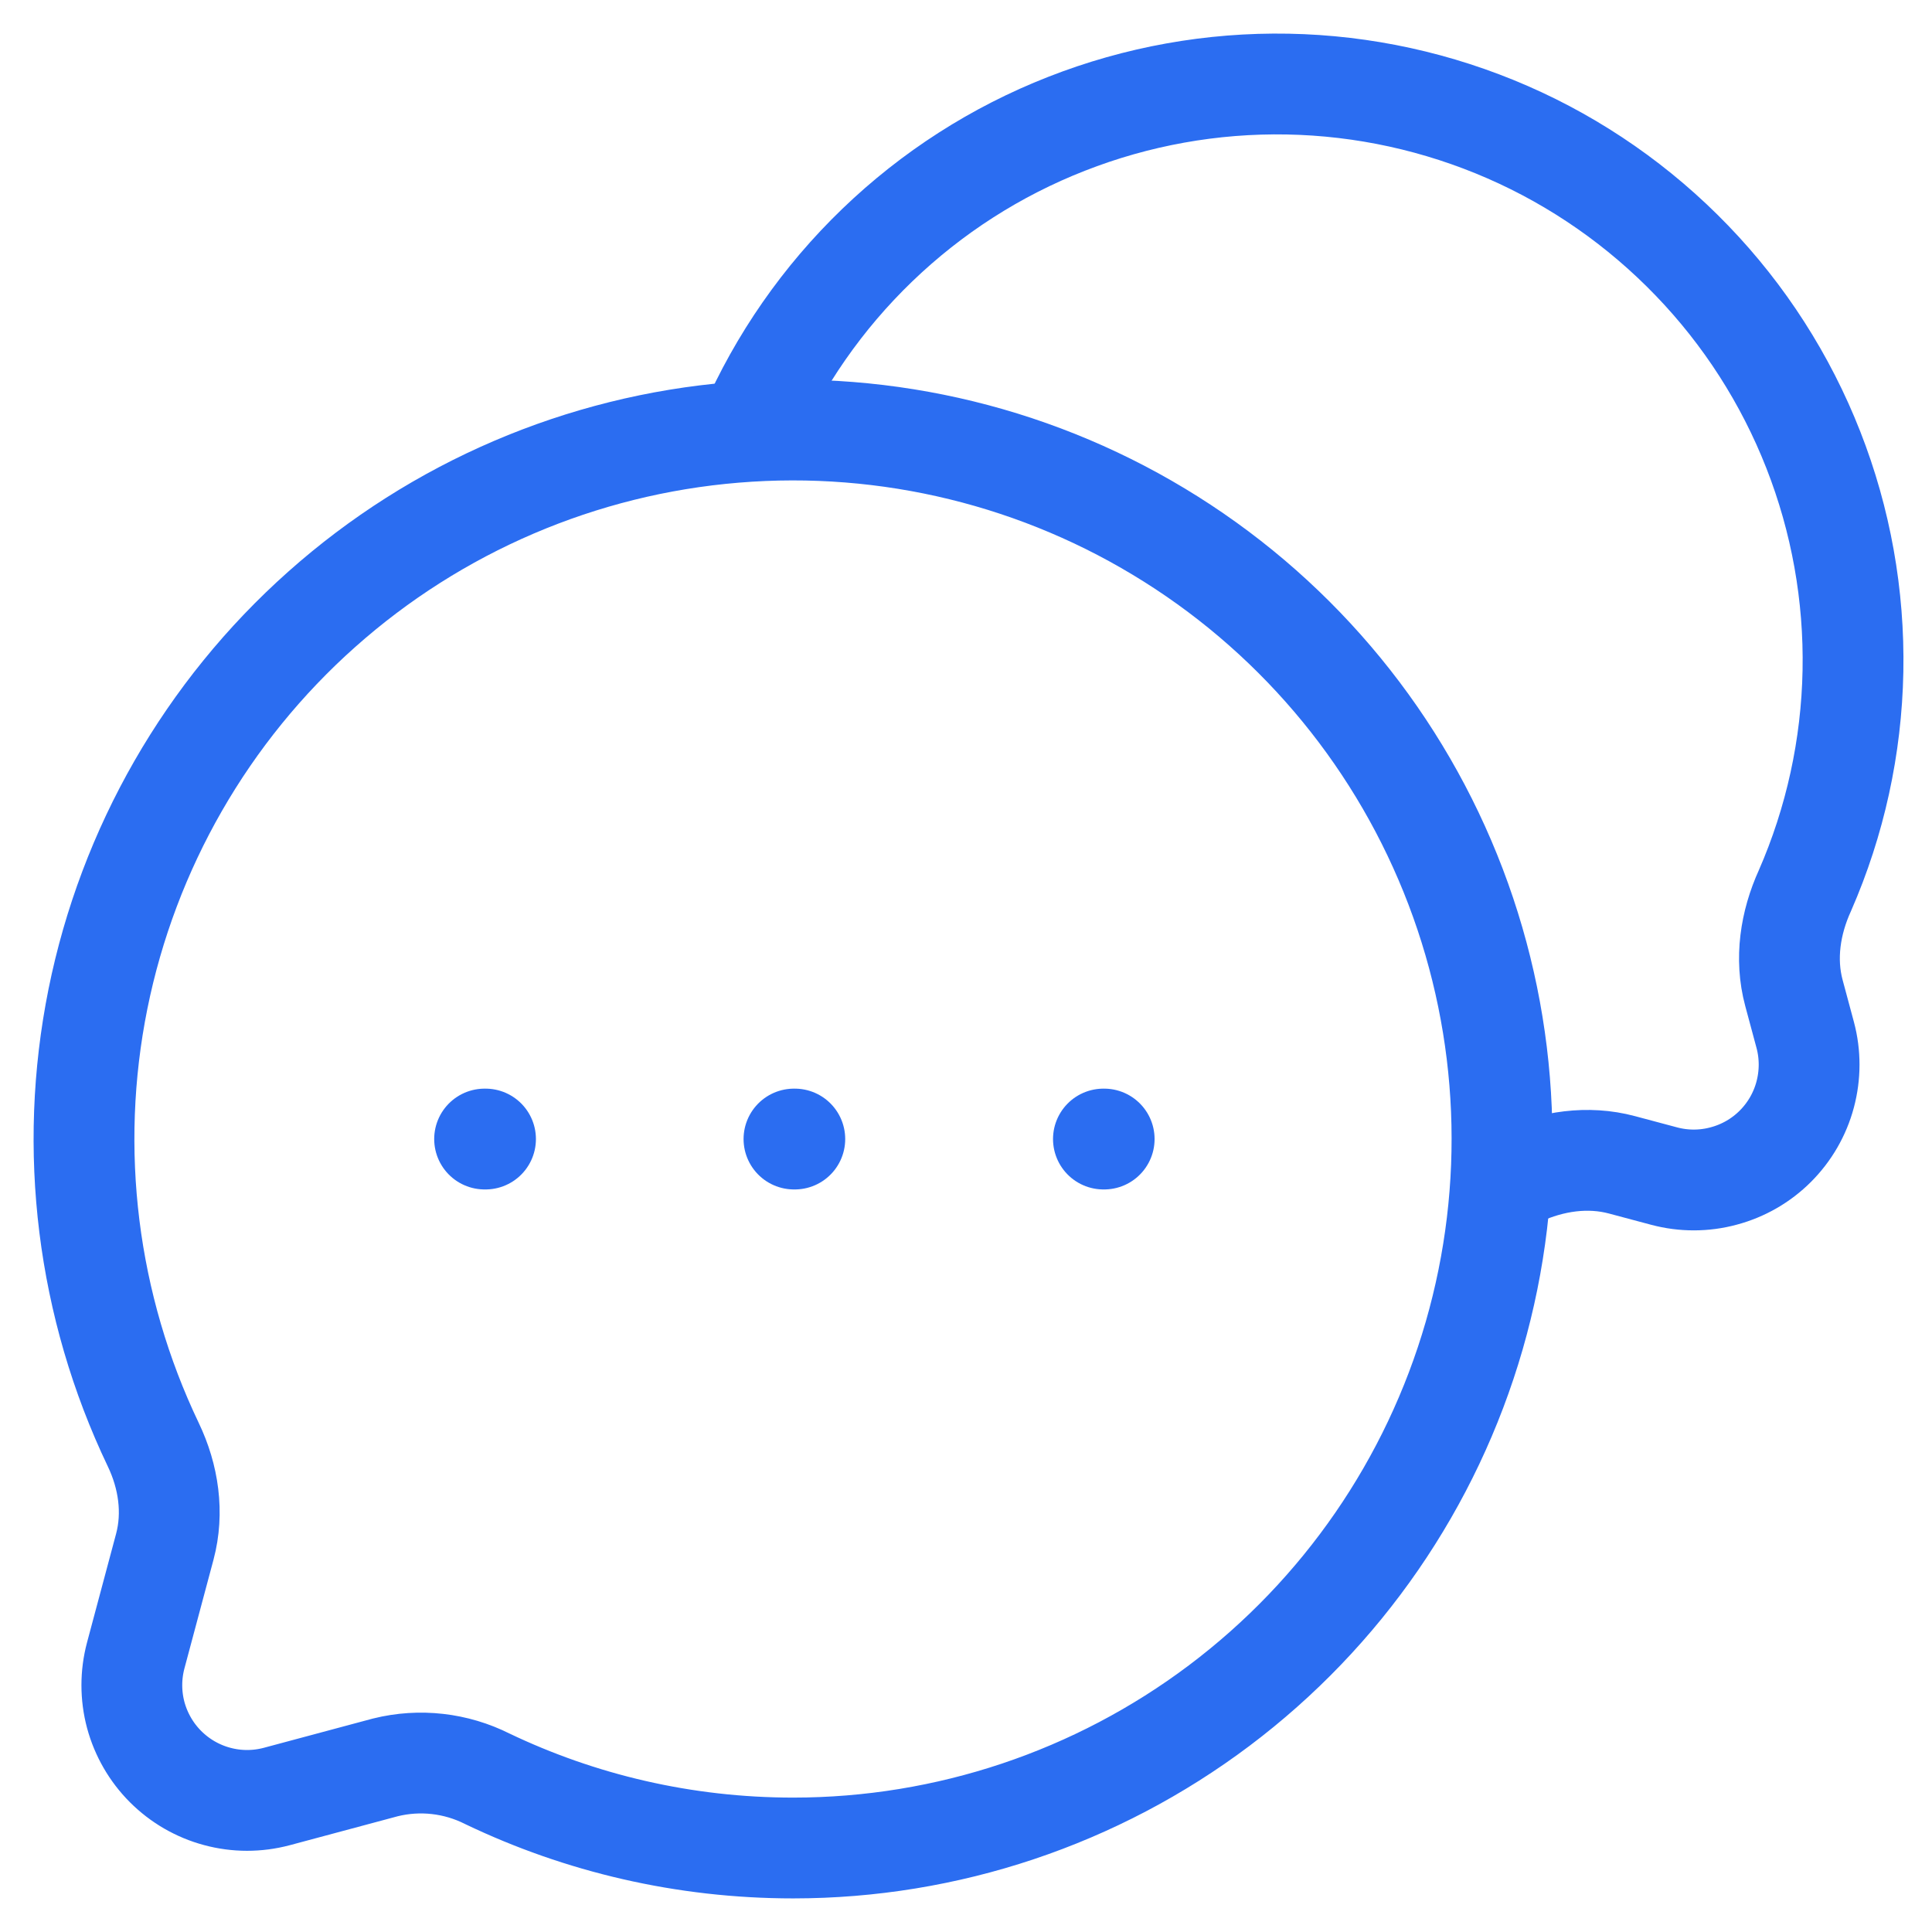
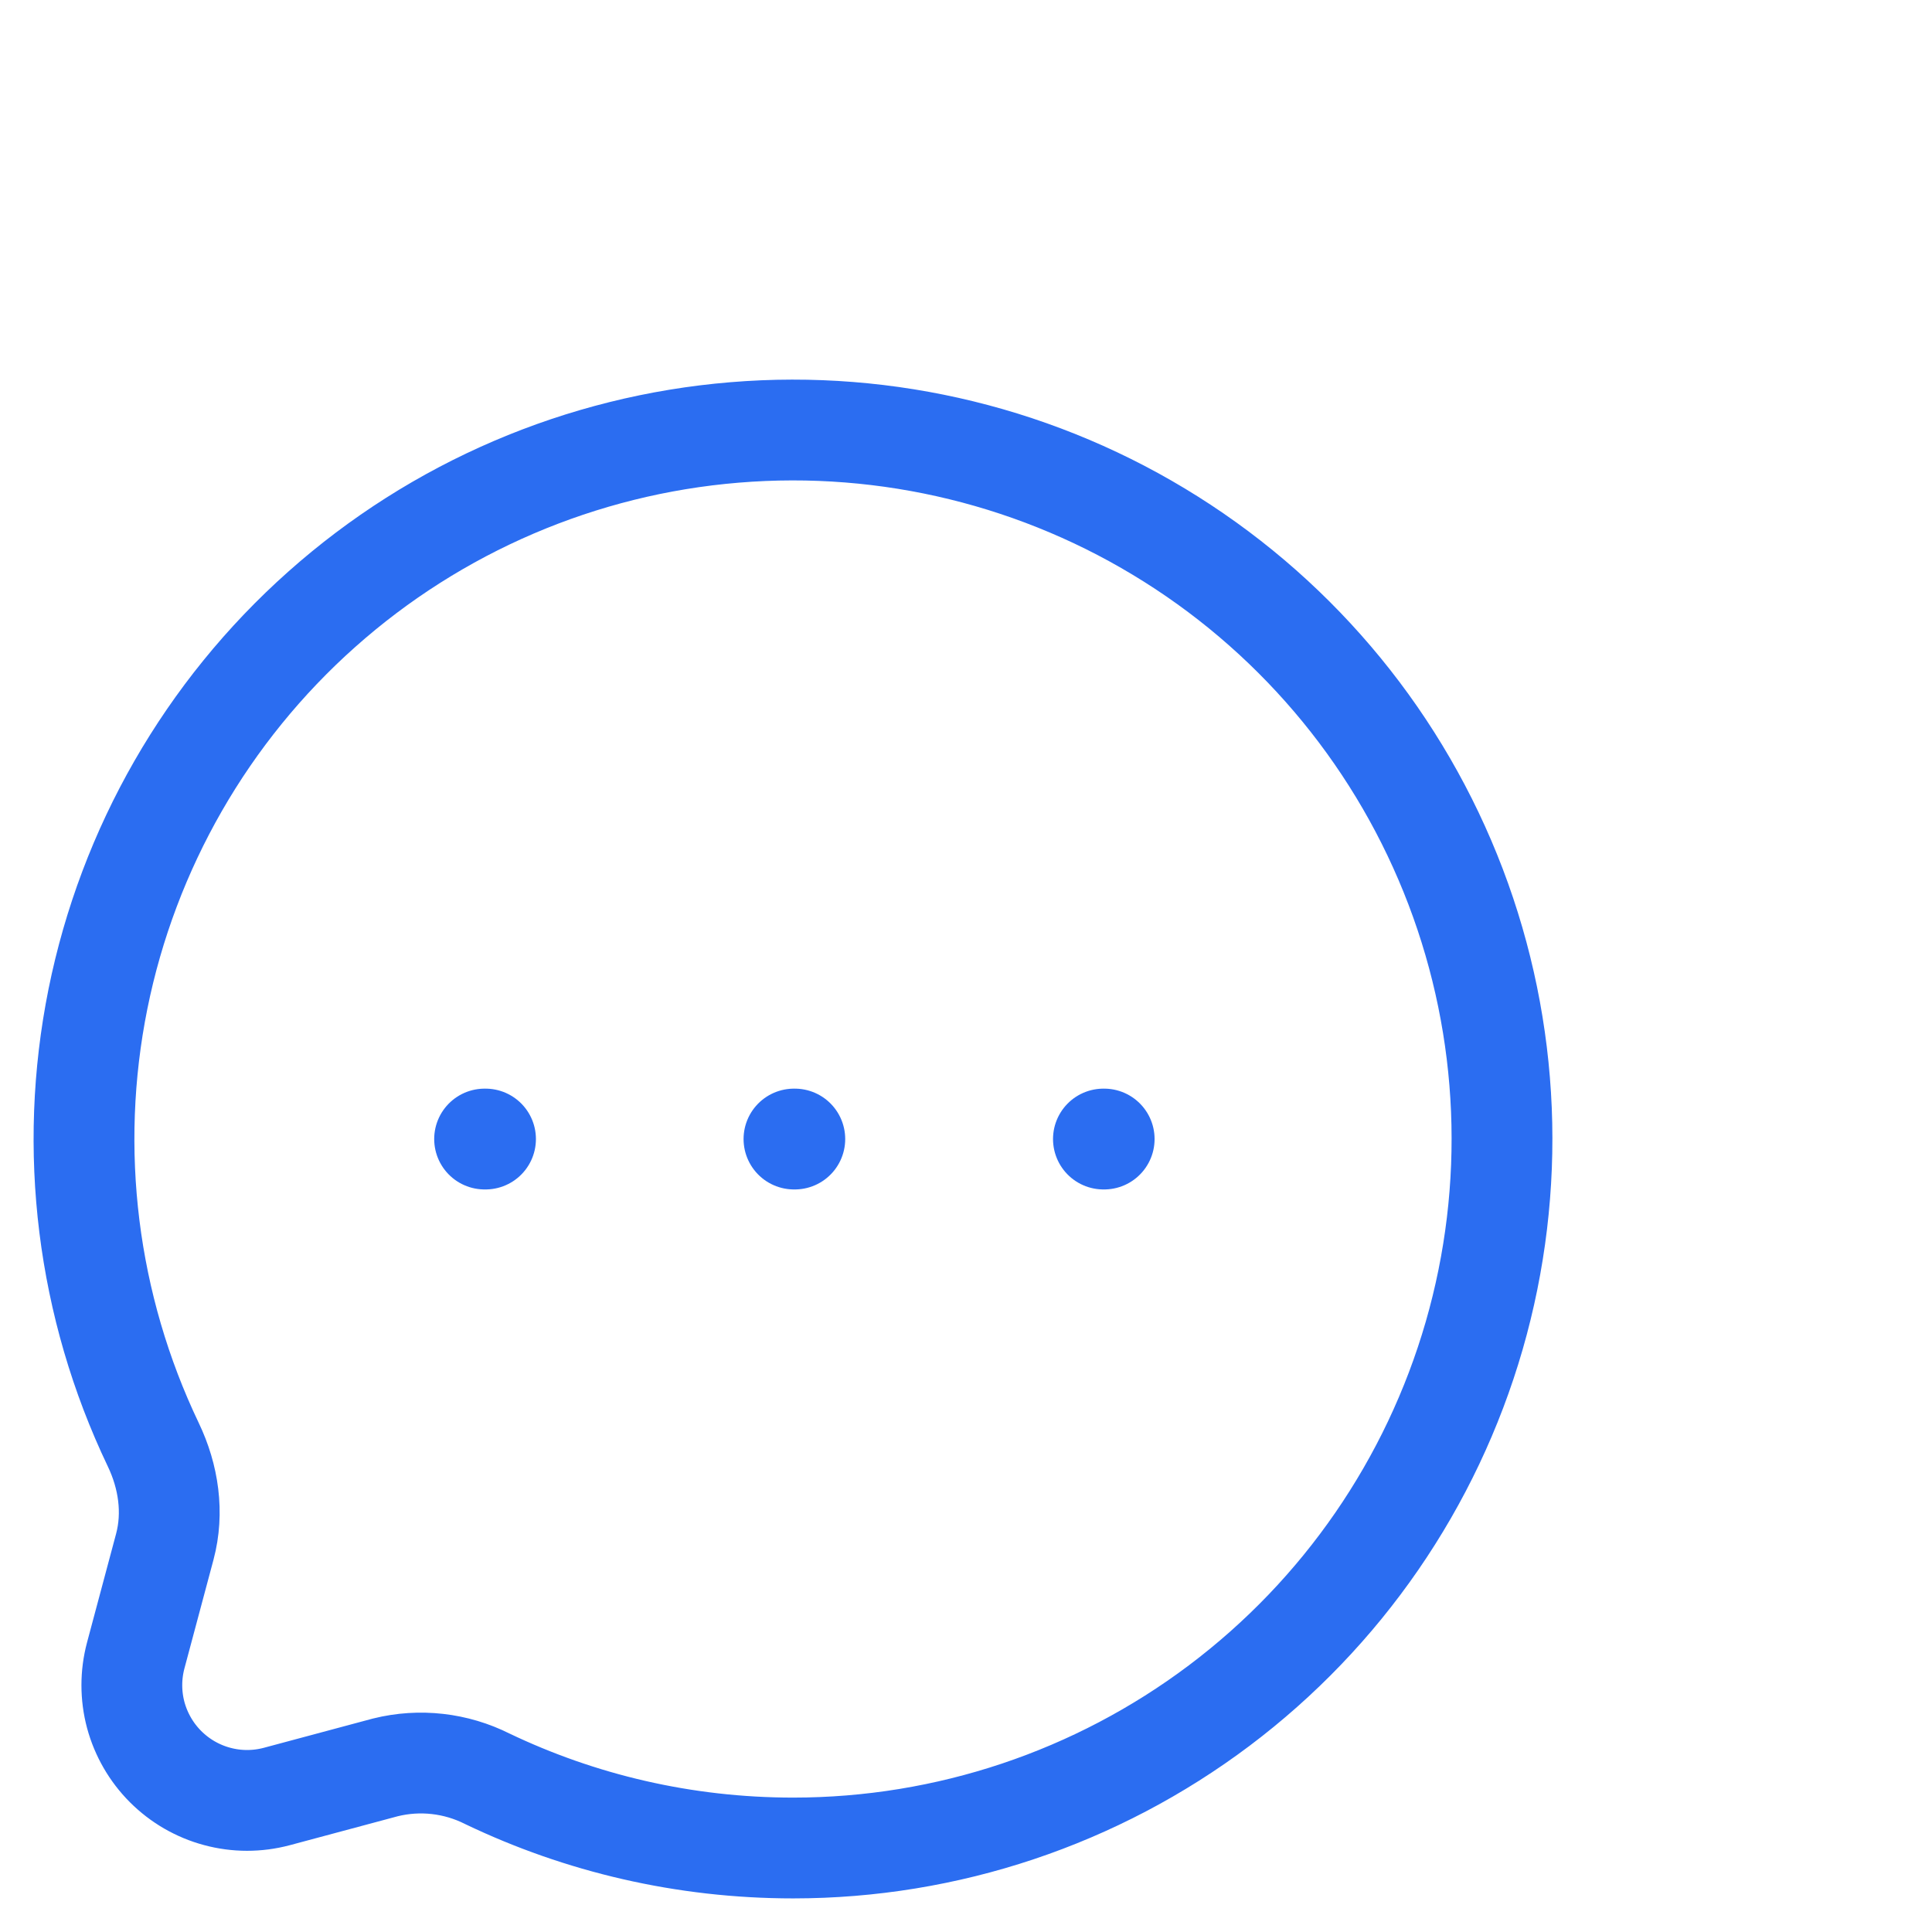
<svg xmlns="http://www.w3.org/2000/svg" width="23" height="23" viewBox="0 0 23 23" fill="none">
  <path d="M9.443 22C11.273 22 13.053 21.404 14.515 20.304C15.977 19.204 17.042 17.659 17.55 15.9C18.057 14.142 17.98 12.267 17.329 10.557C16.678 8.847 15.489 7.394 13.941 6.419C12.393 5.443 10.569 4.997 8.746 5.148C6.922 5.298 5.197 6.037 3.83 7.254C2.463 8.47 1.528 10.098 1.166 11.892C0.805 13.686 1.036 15.548 1.825 17.199C2.007 17.579 2.07 18.008 1.962 18.413L1.616 19.707C1.554 19.94 1.554 20.184 1.616 20.417C1.679 20.649 1.801 20.861 1.971 21.031C2.141 21.201 2.353 21.324 2.585 21.386C2.818 21.449 3.062 21.449 3.295 21.387L4.589 21.04C4.997 20.939 5.428 20.988 5.803 21.177C6.905 21.704 8.14 22 9.444 22H9.443Z" stroke="#2B6DF1" stroke-width="1.2" />
-   <path d="M17.883 14.089L18.092 13.997C18.474 13.823 18.902 13.758 19.309 13.867L19.811 14.001C20.043 14.063 20.288 14.063 20.52 14C20.753 13.938 20.965 13.816 21.135 13.646C21.305 13.476 21.428 13.264 21.49 13.031C21.552 12.799 21.553 12.554 21.491 12.322L21.356 11.82C21.247 11.414 21.313 10.985 21.487 10.603C21.848 9.778 22.042 8.889 22.059 7.989C22.076 7.088 21.916 6.193 21.587 5.355C21.258 4.516 20.767 3.75 20.142 3.102C19.517 2.453 18.771 1.933 17.946 1.573C17.12 1.213 16.232 1.018 15.331 1.001C14.431 0.984 13.535 1.145 12.697 1.474C11.858 1.802 11.093 2.293 10.444 2.918C9.795 3.543 9.276 4.289 8.915 5.115" stroke="#2B6DF1" stroke-width="1.2" />
  <path d="M5.769 13.56H5.78M9.452 13.56H9.462M13.136 13.56H13.145" stroke="#2B6DF1" stroke-width="1.2" stroke-linecap="round" stroke-linejoin="round" />
</svg>